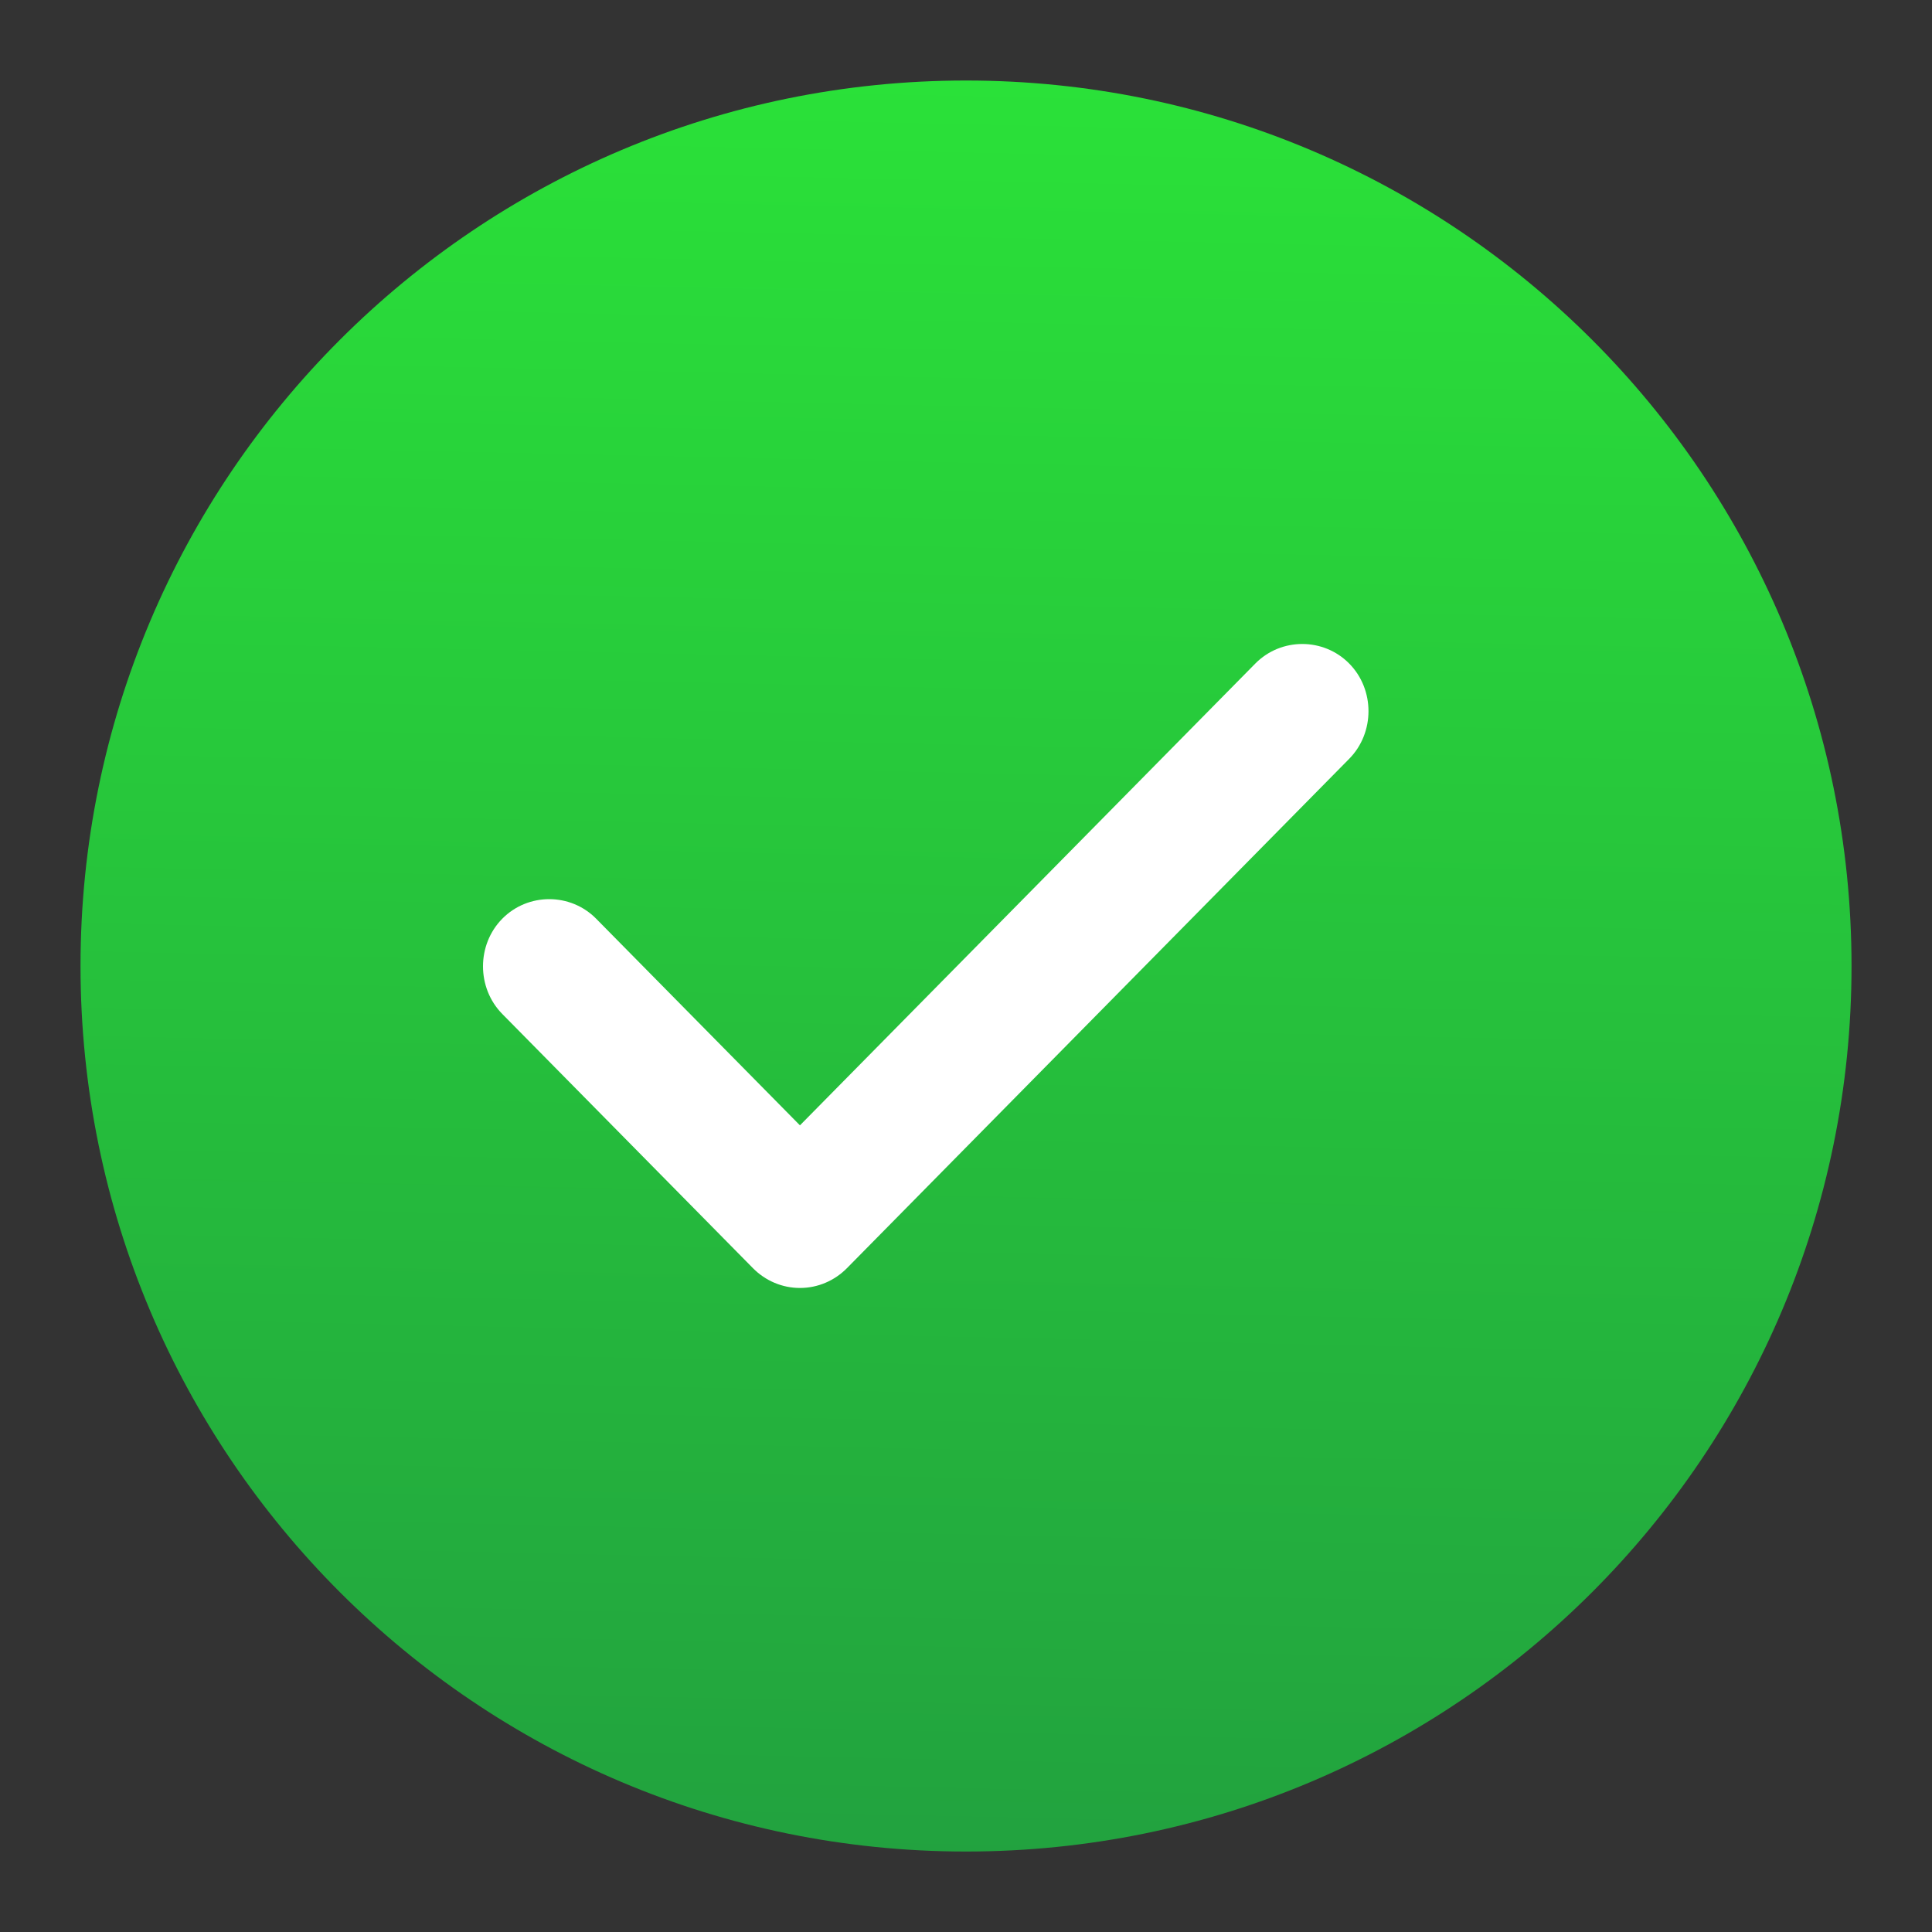
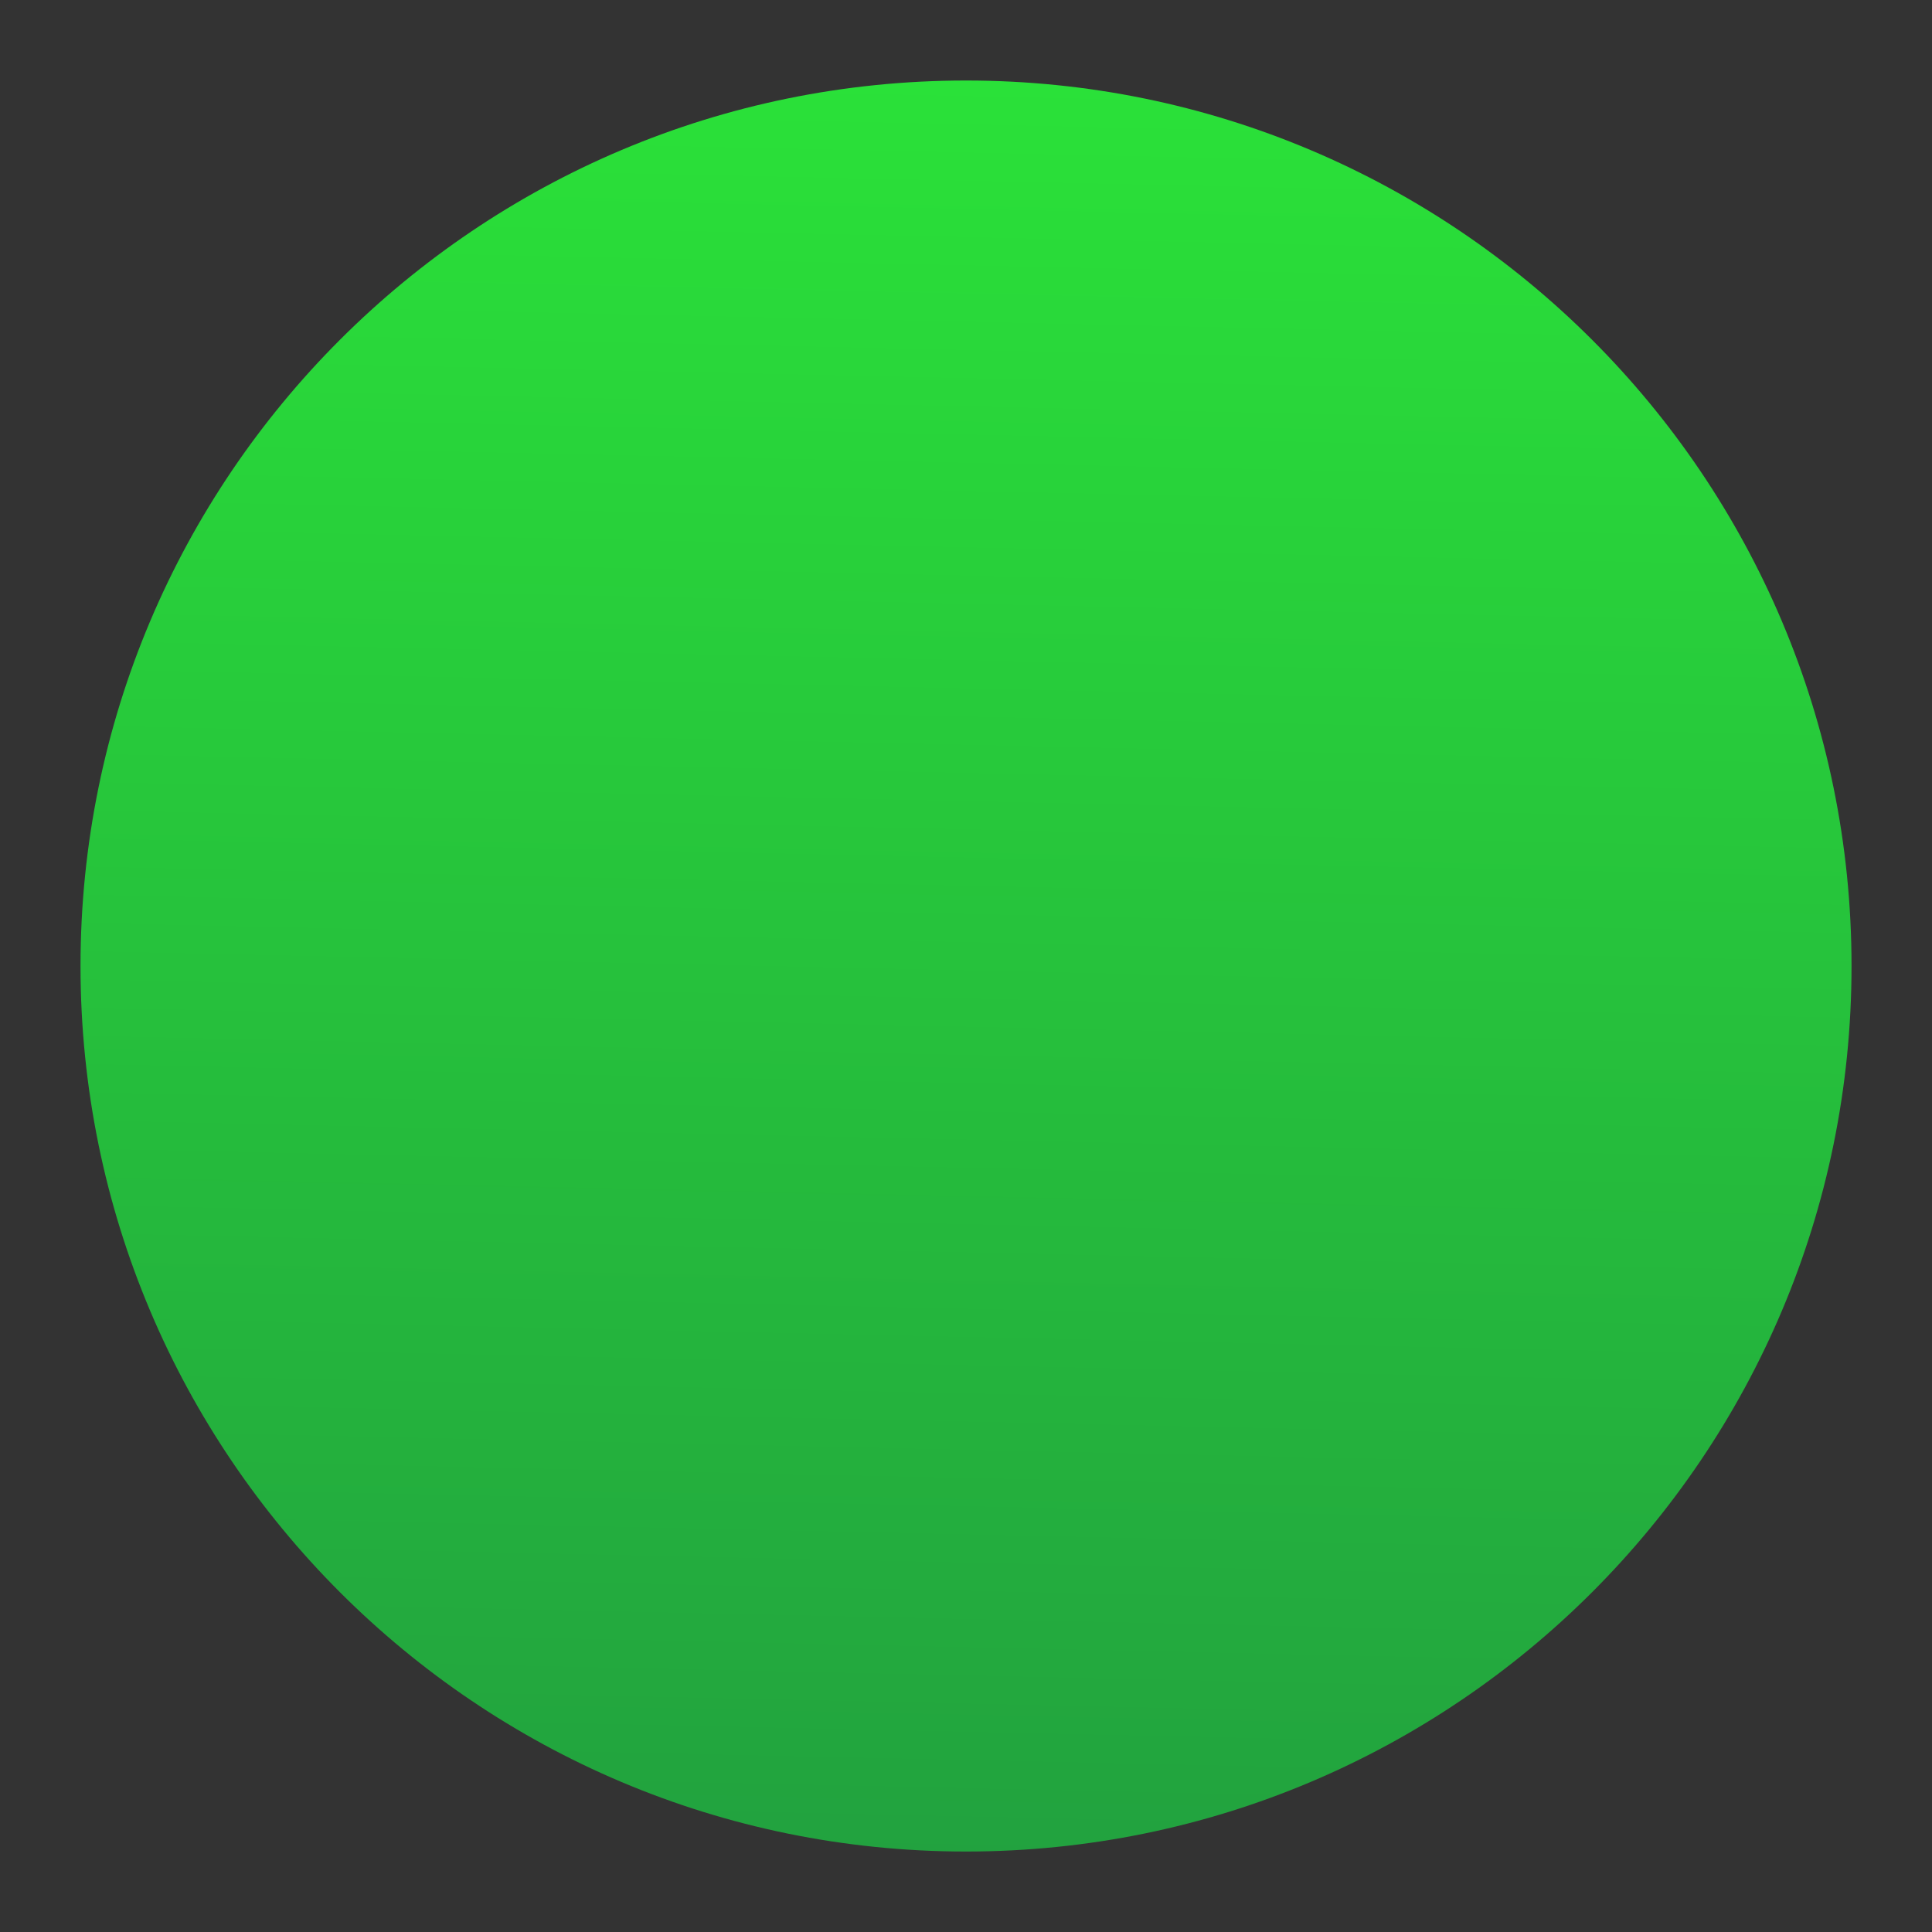
<svg xmlns="http://www.w3.org/2000/svg" width="40" height="40" viewBox="0 0 40 40" fill="none">
  <rect x="0" y="0" width="40" height="40" fill="#333333" stroke="none" />
-   <path d="M20 38.334C30.125 38.334 38.334 30.125 38.334 20C38.334 9.875 30.125 1.667 20 1.667C9.875 1.667 1.667 9.875 1.667 20C1.667 30.125 9.875 38.334 20 38.334Z" fill="url(#paint0_linear_1979_12197)" />
-   <path d="M16.562 26.666C16.195 26.666 15.847 26.517 15.59 26.257L10.399 20.993C9.867 20.453 9.867 19.56 10.399 19.021C10.931 18.481 11.811 18.481 12.343 19.021L16.562 23.299L25.99 13.738C26.522 13.198 27.402 13.198 27.934 13.738C28.466 14.277 28.466 15.17 27.934 15.71L17.534 26.257C17.277 26.517 16.929 26.666 16.562 26.666Z" fill="white" />
+   <path d="M20 38.334C30.125 38.334 38.334 30.125 38.334 20C38.334 9.875 30.125 1.667 20 1.667C9.875 1.667 1.667 9.875 1.667 20C1.667 30.125 9.875 38.334 20 38.334" fill="url(#paint0_linear_1979_12197)" />
  <defs>
    <linearGradient id="paint0_linear_1979_12197" x1="20" y1="46.667" x2="21.362" y2="-15.803" gradientUnits="userSpaceOnUse">
      <stop stop-color="#209440" />
      <stop offset="1" stop-color="#2EFF36" />
    </linearGradient>
  </defs>
</svg>